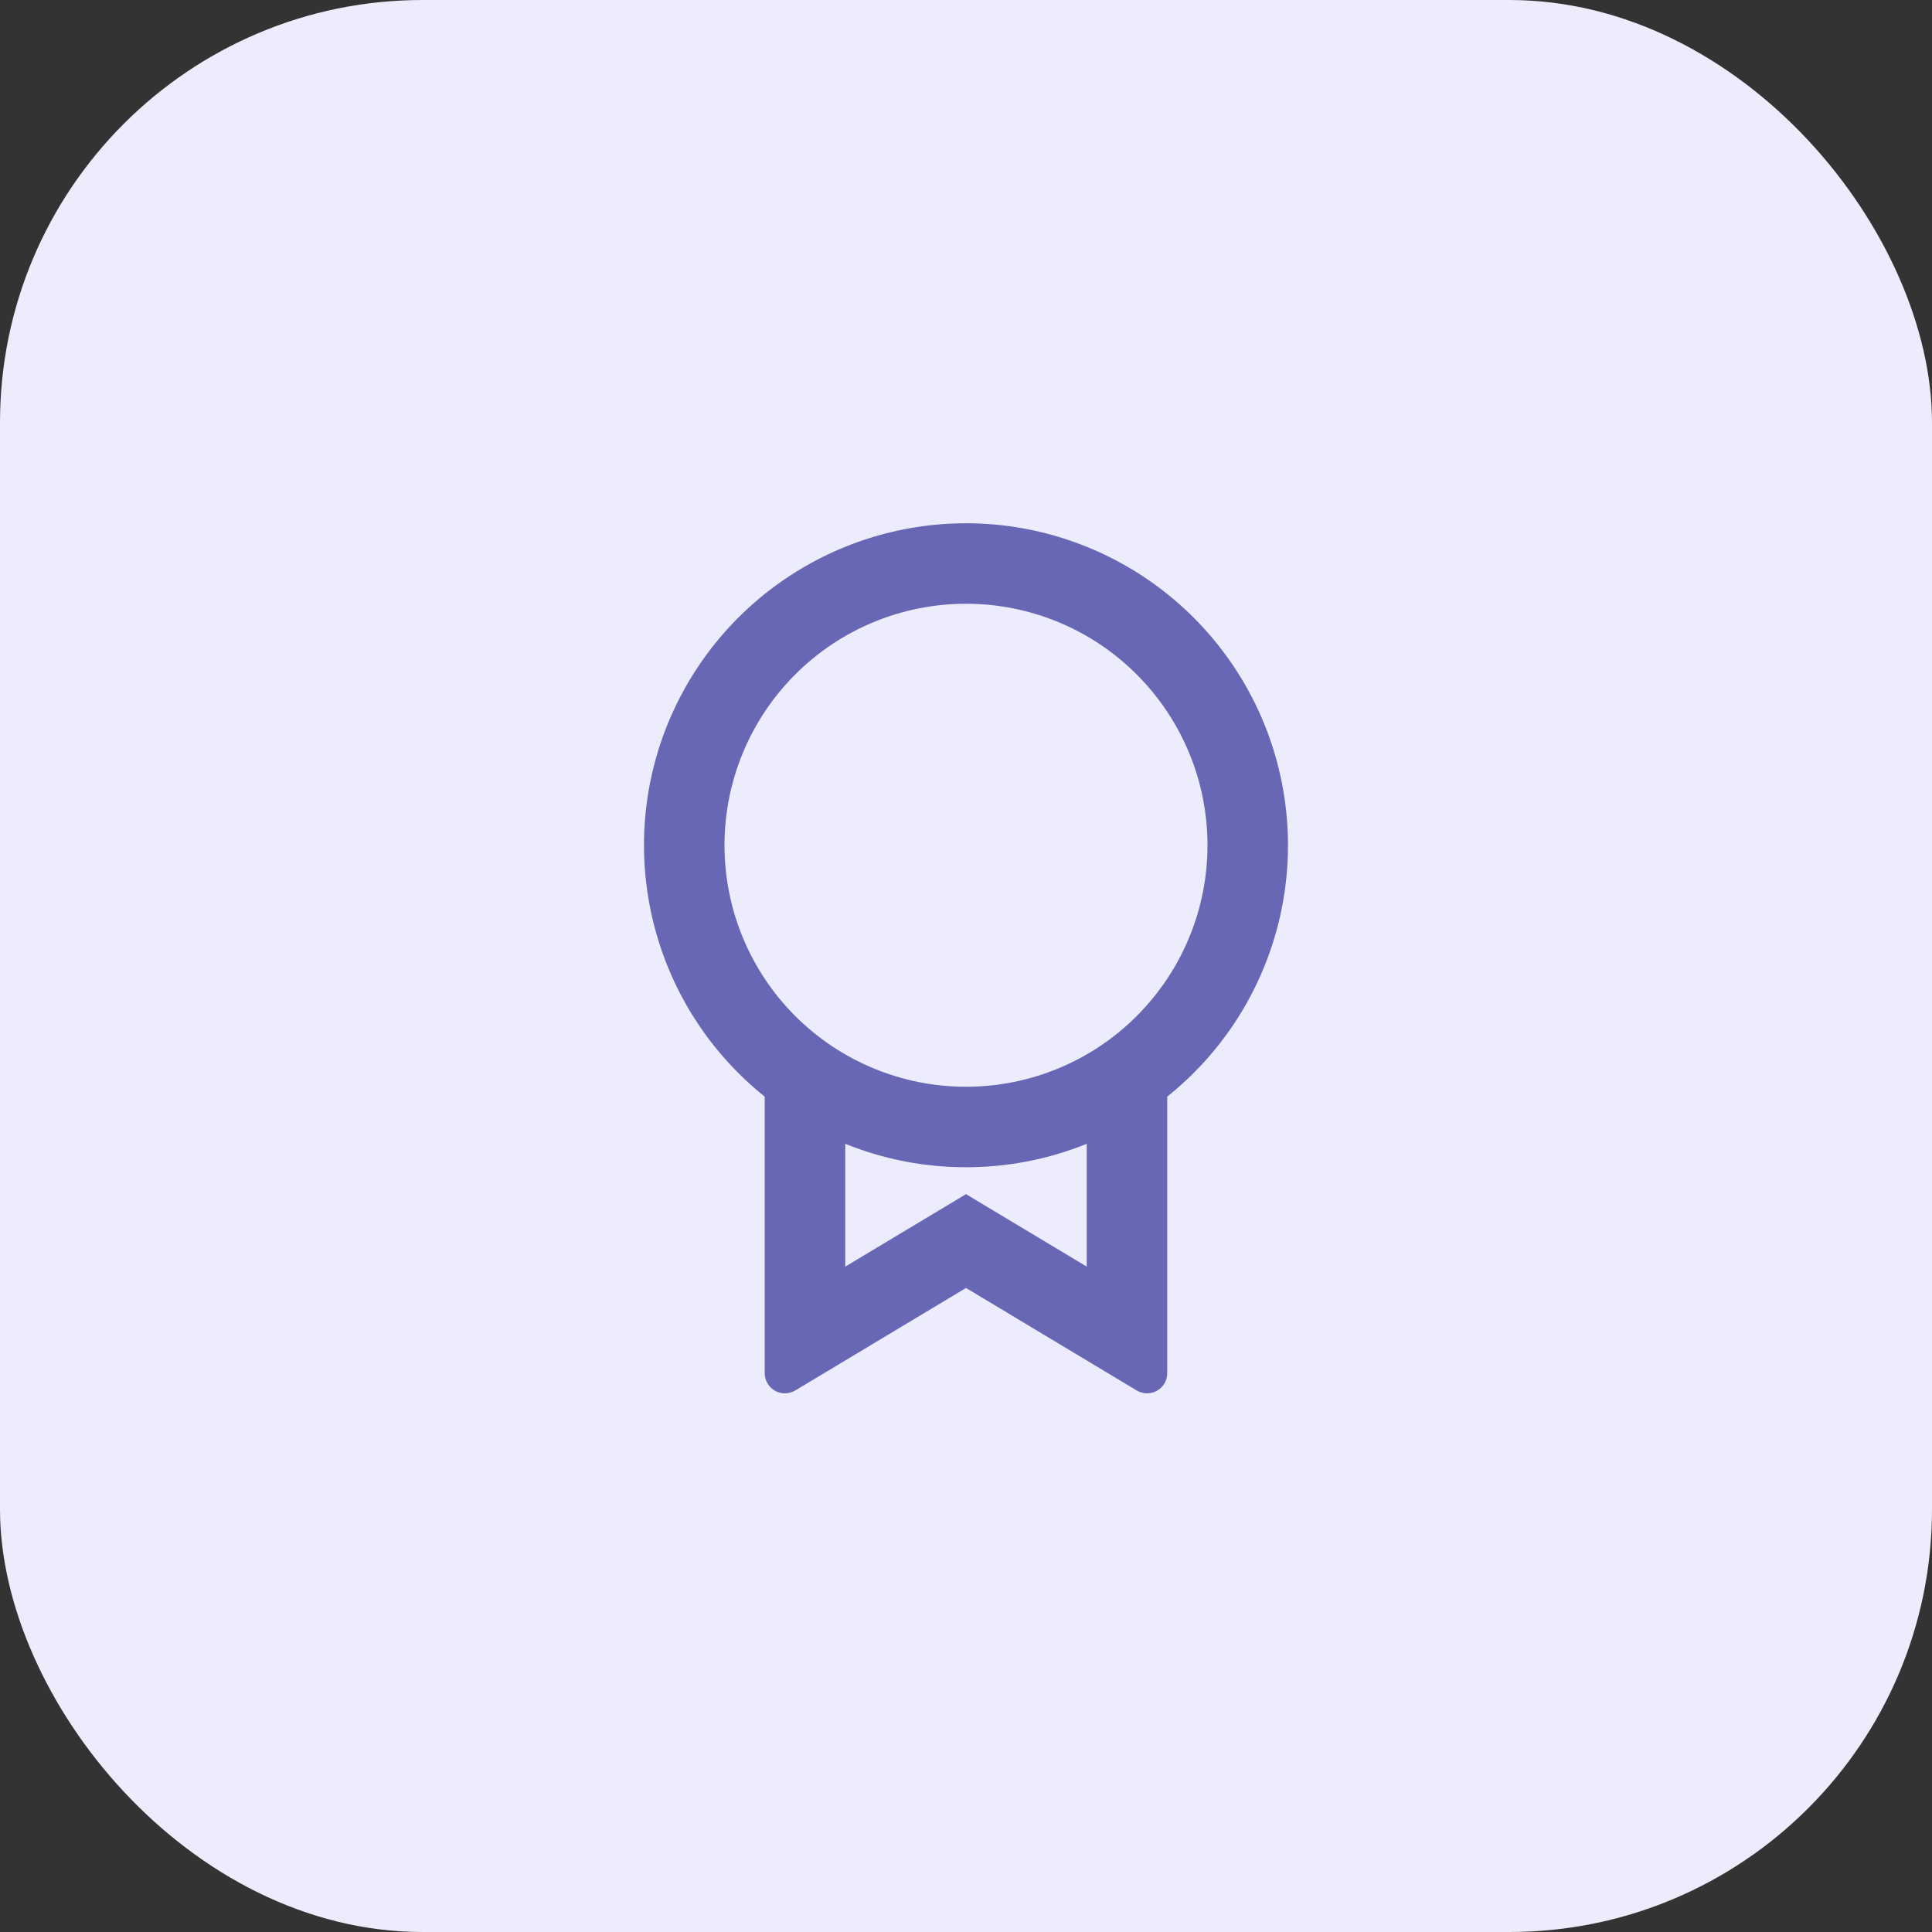
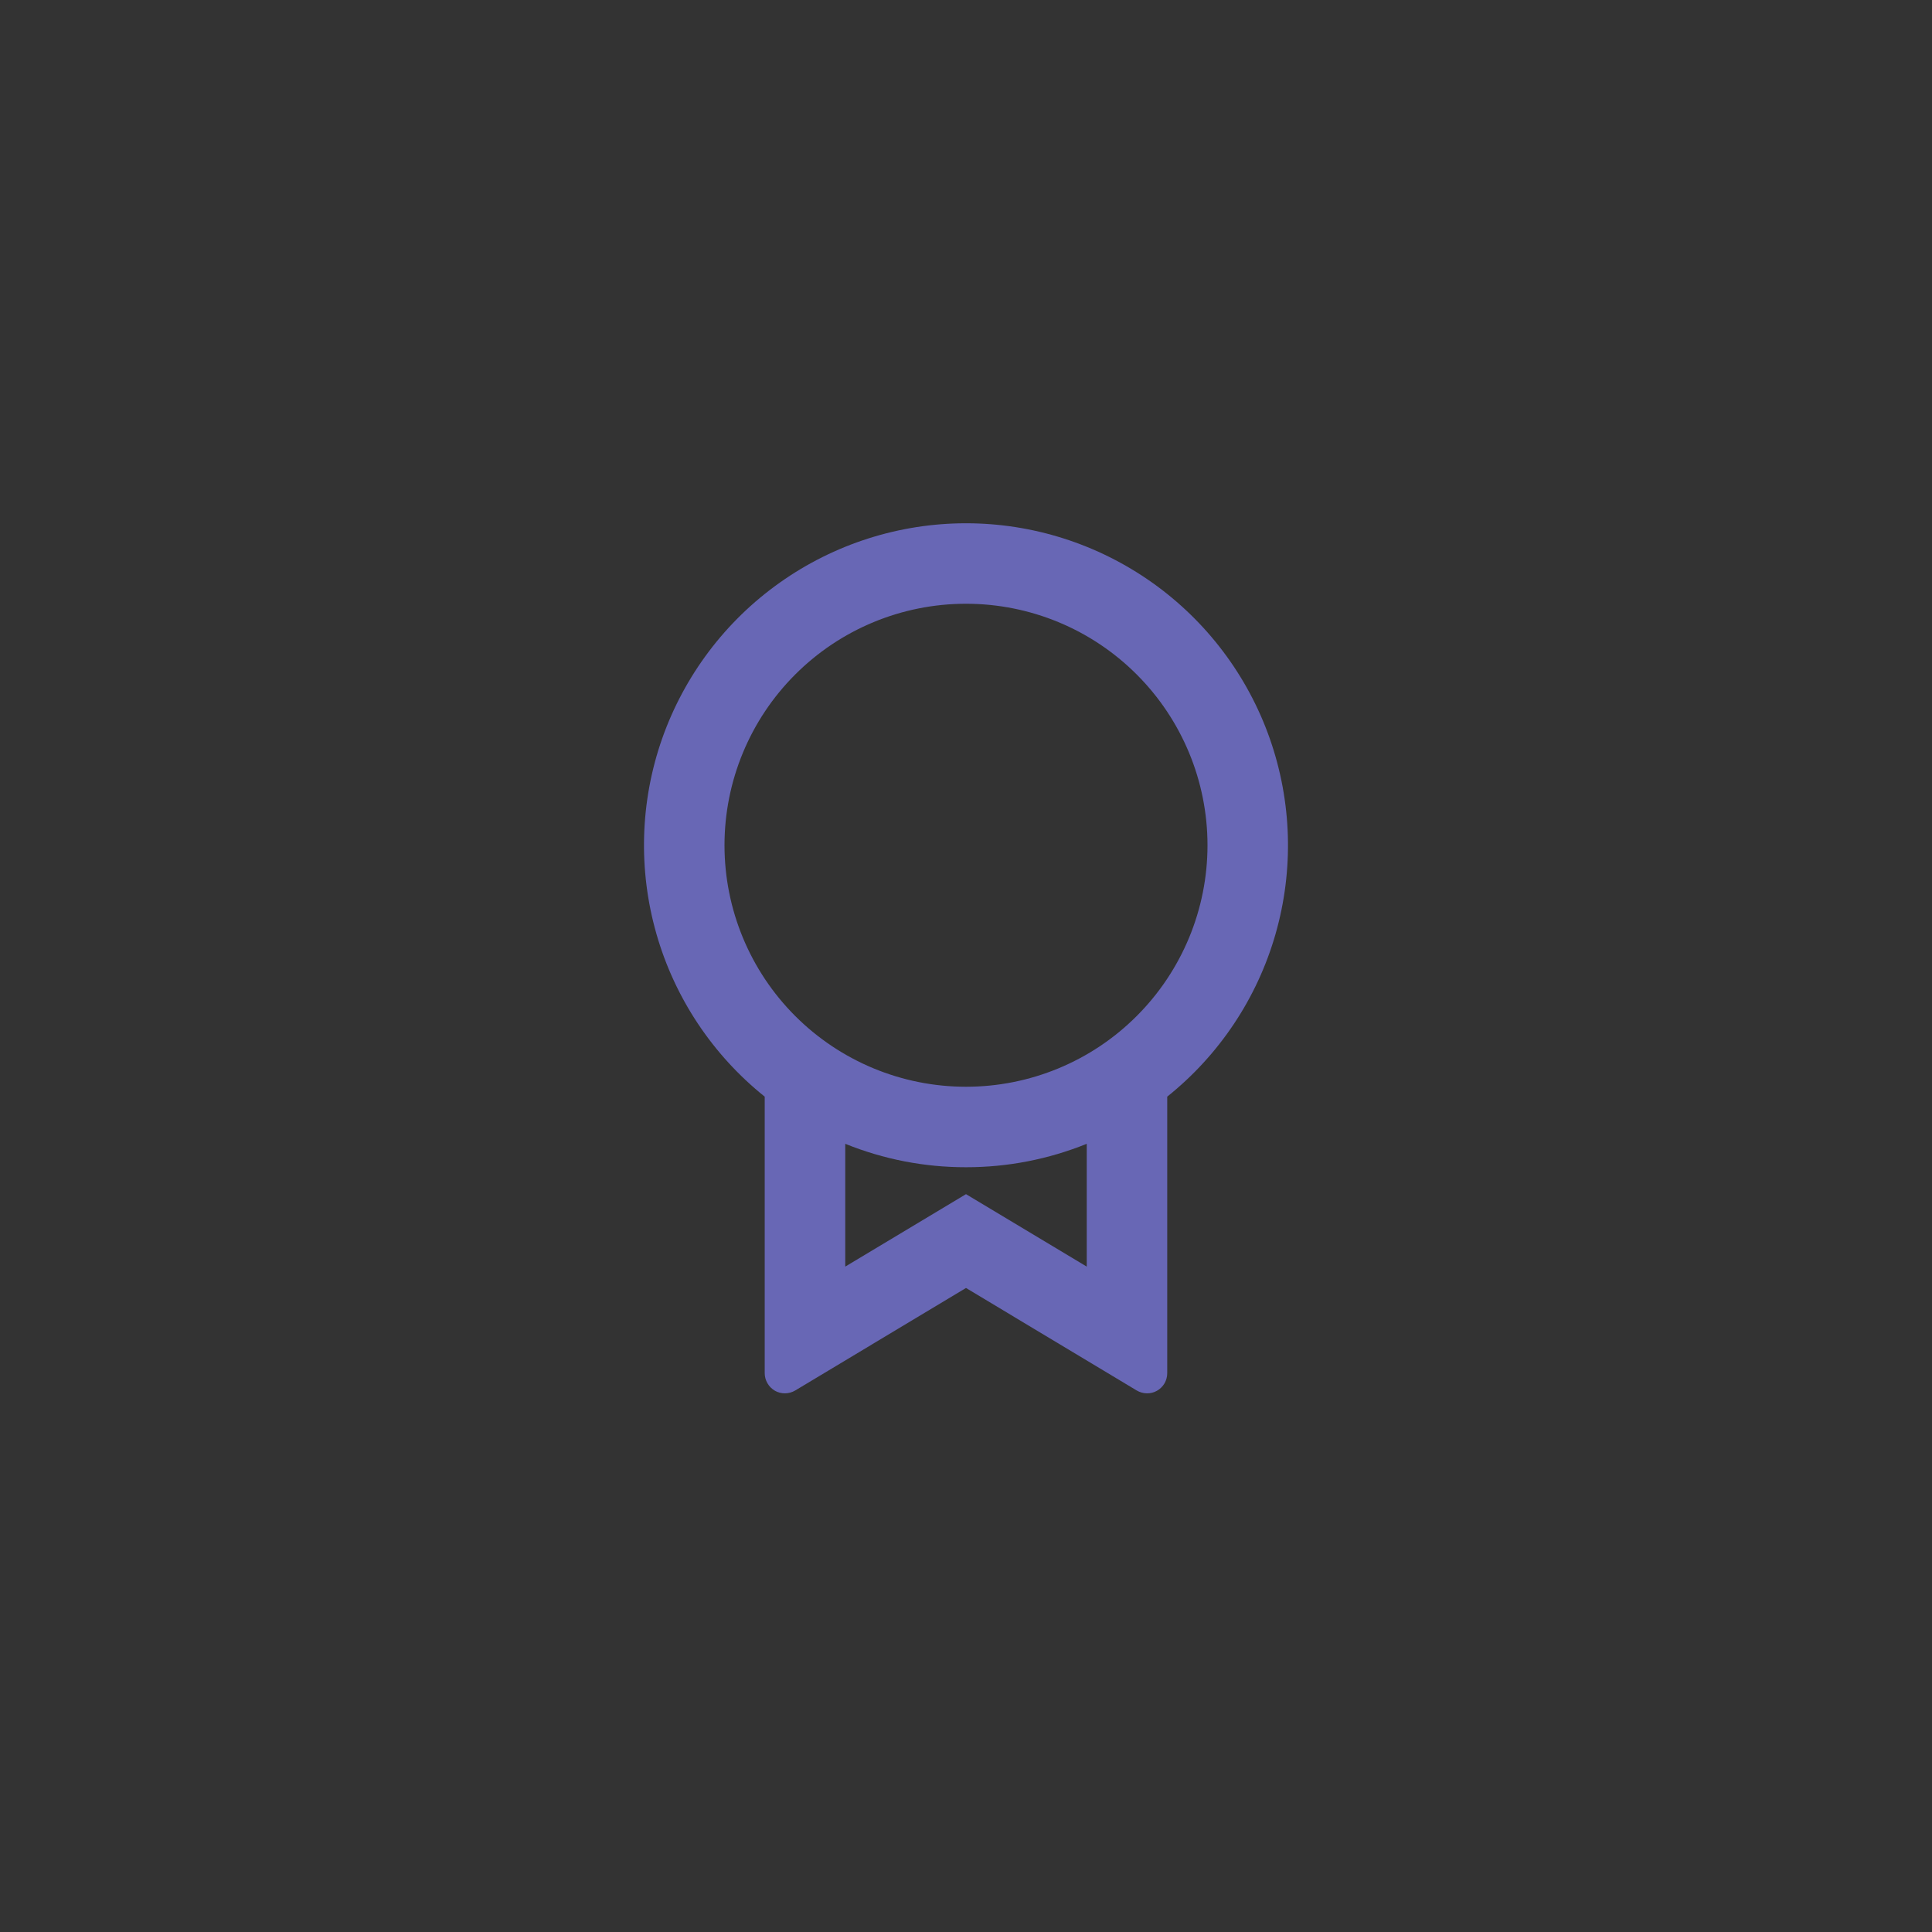
<svg xmlns="http://www.w3.org/2000/svg" width="32" height="32" viewBox="0 0 32 32" fill="none">
  <rect x="0" y="0" width="32" height="32" fill="#333333" stroke="none" />
-   <rect width="32" height="32" rx="7" fill="#ECECFC" />
  <path d="M19.333 18.163V22.745C19.333 22.804 19.317 22.862 19.288 22.913C19.258 22.963 19.215 23.006 19.164 23.035C19.113 23.064 19.055 23.079 18.996 23.078C18.937 23.077 18.879 23.061 18.828 23.031L16 21.333L13.171 23.031C13.12 23.061 13.063 23.077 13.004 23.078C12.945 23.079 12.886 23.064 12.835 23.035C12.784 23.005 12.741 22.963 12.712 22.912C12.682 22.861 12.666 22.803 12.666 22.744V18.164C11.804 17.473 11.177 16.532 10.873 15.47C10.569 14.408 10.601 13.277 10.967 12.234C11.334 11.192 12.014 10.289 12.916 9.65C13.817 9.011 14.895 8.667 16 8.667C17.105 8.667 18.183 9.011 19.084 9.65C19.985 10.289 20.666 11.192 21.032 12.234C21.398 13.277 21.431 14.408 21.127 15.47C20.823 16.532 20.196 17.473 19.333 18.164V18.163ZM14 18.945V20.979L16 19.779L18 20.979V18.945C17.364 19.202 16.685 19.334 16 19.333C15.314 19.334 14.635 19.202 14 18.945ZM16 18C17.061 18 18.078 17.579 18.828 16.828C19.578 16.078 20 15.061 20 14C20 12.939 19.578 11.922 18.828 11.172C18.078 10.421 17.061 10 16 10C14.939 10 13.922 10.421 13.171 11.172C12.421 11.922 12 12.939 12 14C12 15.061 12.421 16.078 13.171 16.828C13.922 17.579 14.939 18 16 18Z" fill="#6867B5" />
</svg>